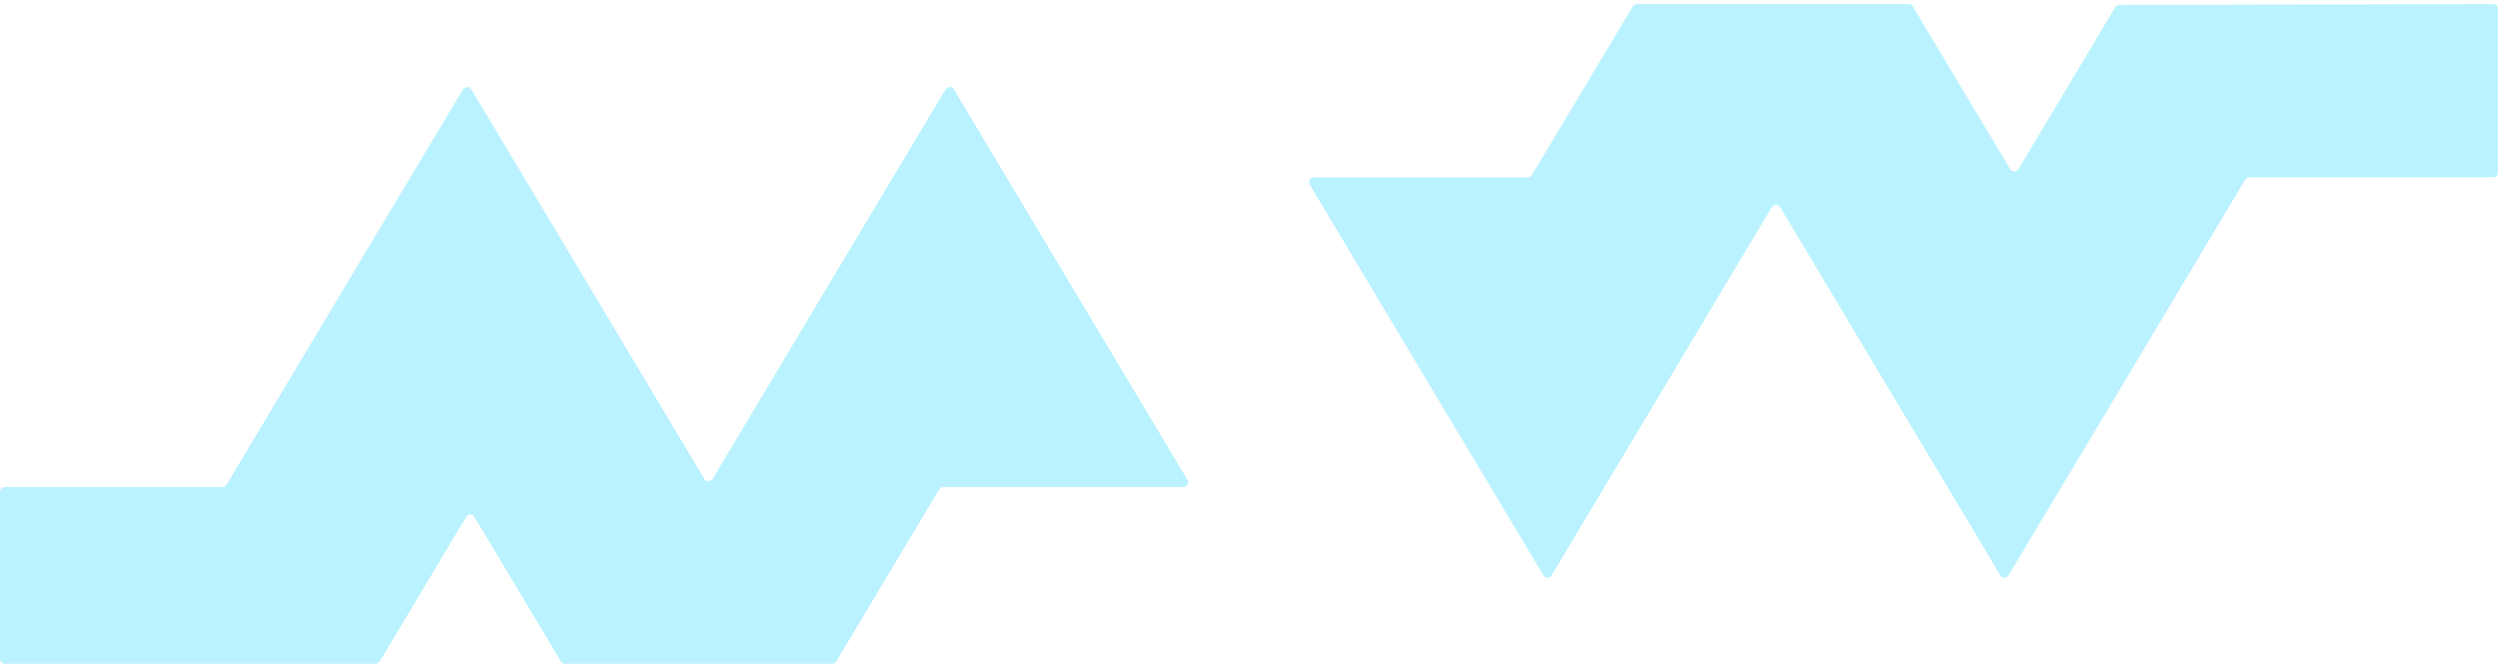
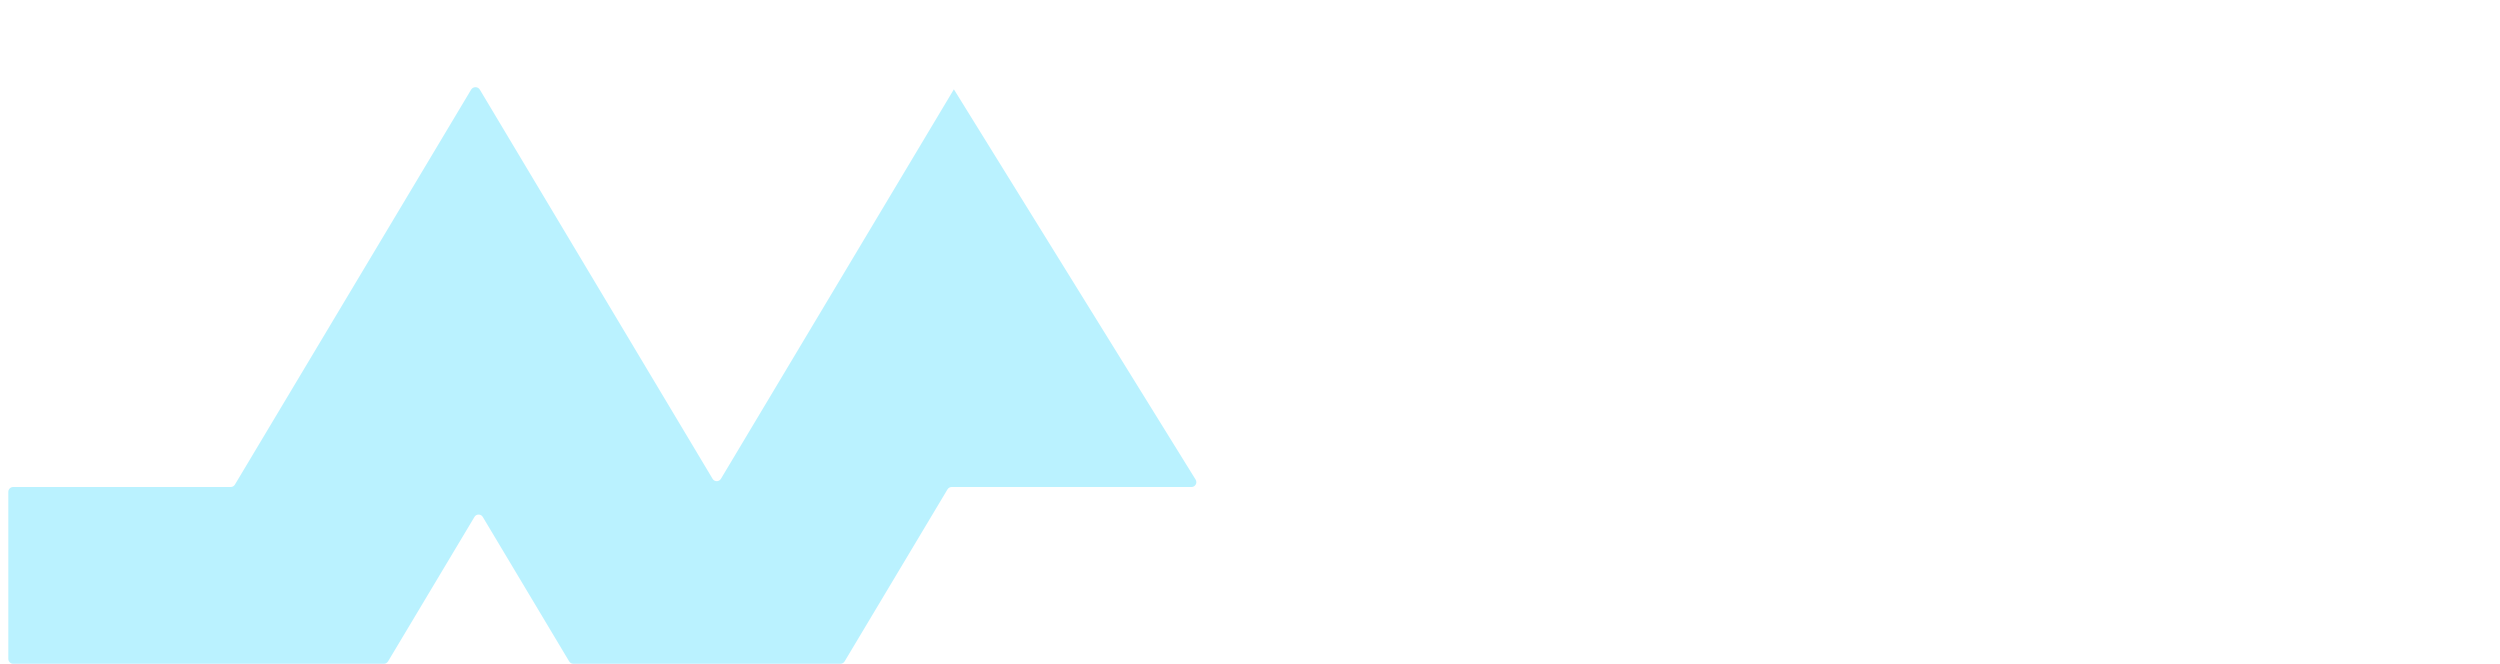
<svg xmlns="http://www.w3.org/2000/svg" fill="none" height="137" viewBox="0 0 516 137" width="516">
  <g fill="#baf2ff">
-     <path d="m515.578 35.584c0 .552-.448 1-1 1l-50.3-0c-.352 0-.678.185-.858.487l-48.842 81.662c-.388.649-1.329.649-1.717 0l-45.439-75.973c-.389-.649-1.329-.649-1.717 0l-45.44 75.973c-.388.649-1.328.649-1.716 0l-48.228-80.635c-.399-.667.081-1.513.858-1.513l44.169 0c.352 0 .677-.185.858-.487l20.791-34.762c.181-.302.507-.487.858-.487h56.102c.352 0 .678.185.858.487l20.073 33.561c.388.649 1.329.649 1.717 0l19.982-33.41c.181-.301.506-.486.857-.487l77.132-.149c.553-.001 1.002.447 1.002 1z" />
-     <path d="m196.881 18.435c-.388-.649-1.328-.649-1.716 0l-48.084 80.394c-.388.649-1.328.649-1.716 0l-48.043-80.325c-.407-.68-1.392-.68-1.799 0l-48.762 81.528c-.181.302-.506.487-.858.487h-44.903c-.552 0-1 .448-1 1v34.481c0 .552.448 1 1 1h76.519c.352 0 .678-.185.858-.487l17.834-29.818c.388-.649 1.328-.649 1.716 0l17.835 29.818c.18.302.506.487.858.487h55.133c.352 0 .677-.185.858-.487l21.237-35.507c.181-.302.506-.487.858-.487h49.506c.777 0 1.257-.847.858-1.513z" />
+     <path d="m196.881 18.435l-48.084 80.394c-.388.649-1.328.649-1.716 0l-48.043-80.325c-.407-.68-1.392-.68-1.799 0l-48.762 81.528c-.181.302-.506.487-.858.487h-44.903c-.552 0-1 .448-1 1v34.481c0 .552.448 1 1 1h76.519c.352 0 .678-.185.858-.487l17.834-29.818c.388-.649 1.328-.649 1.716 0l17.835 29.818c.18.302.506.487.858.487h55.133c.352 0 .677-.185.858-.487l21.237-35.507c.181-.302.506-.487.858-.487h49.506c.777 0 1.257-.847.858-1.513z" />
  </g>
</svg>